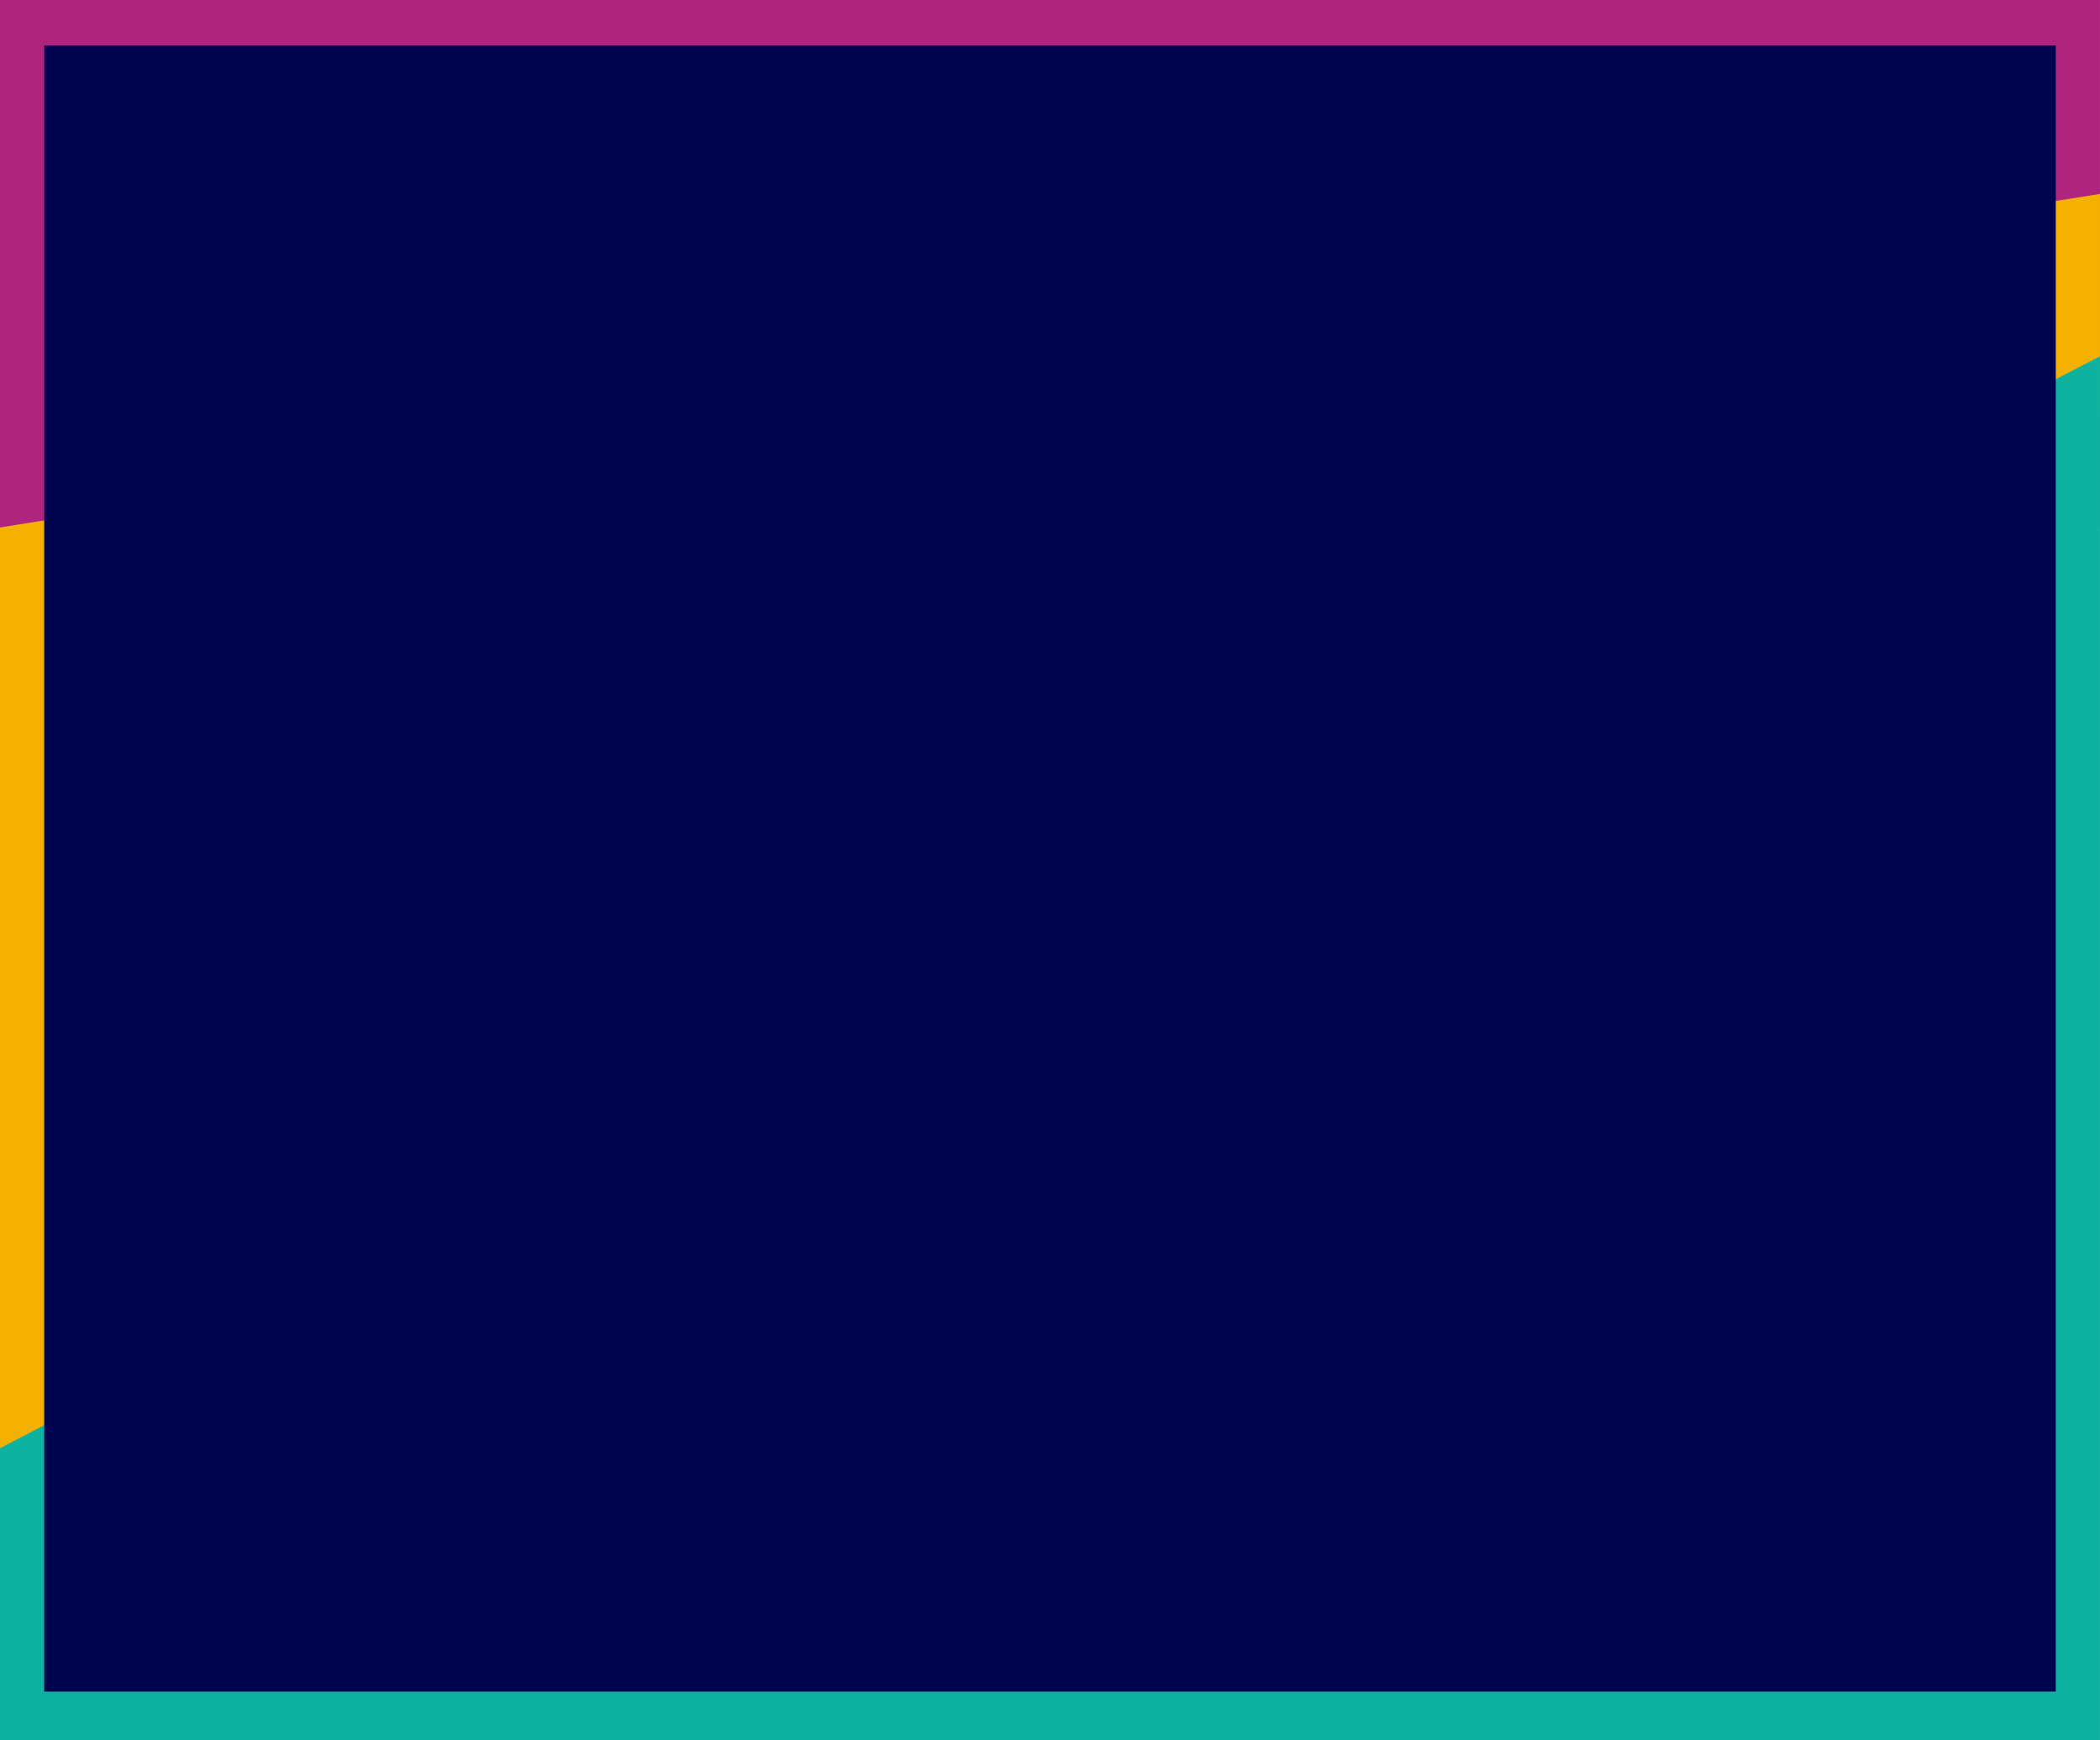
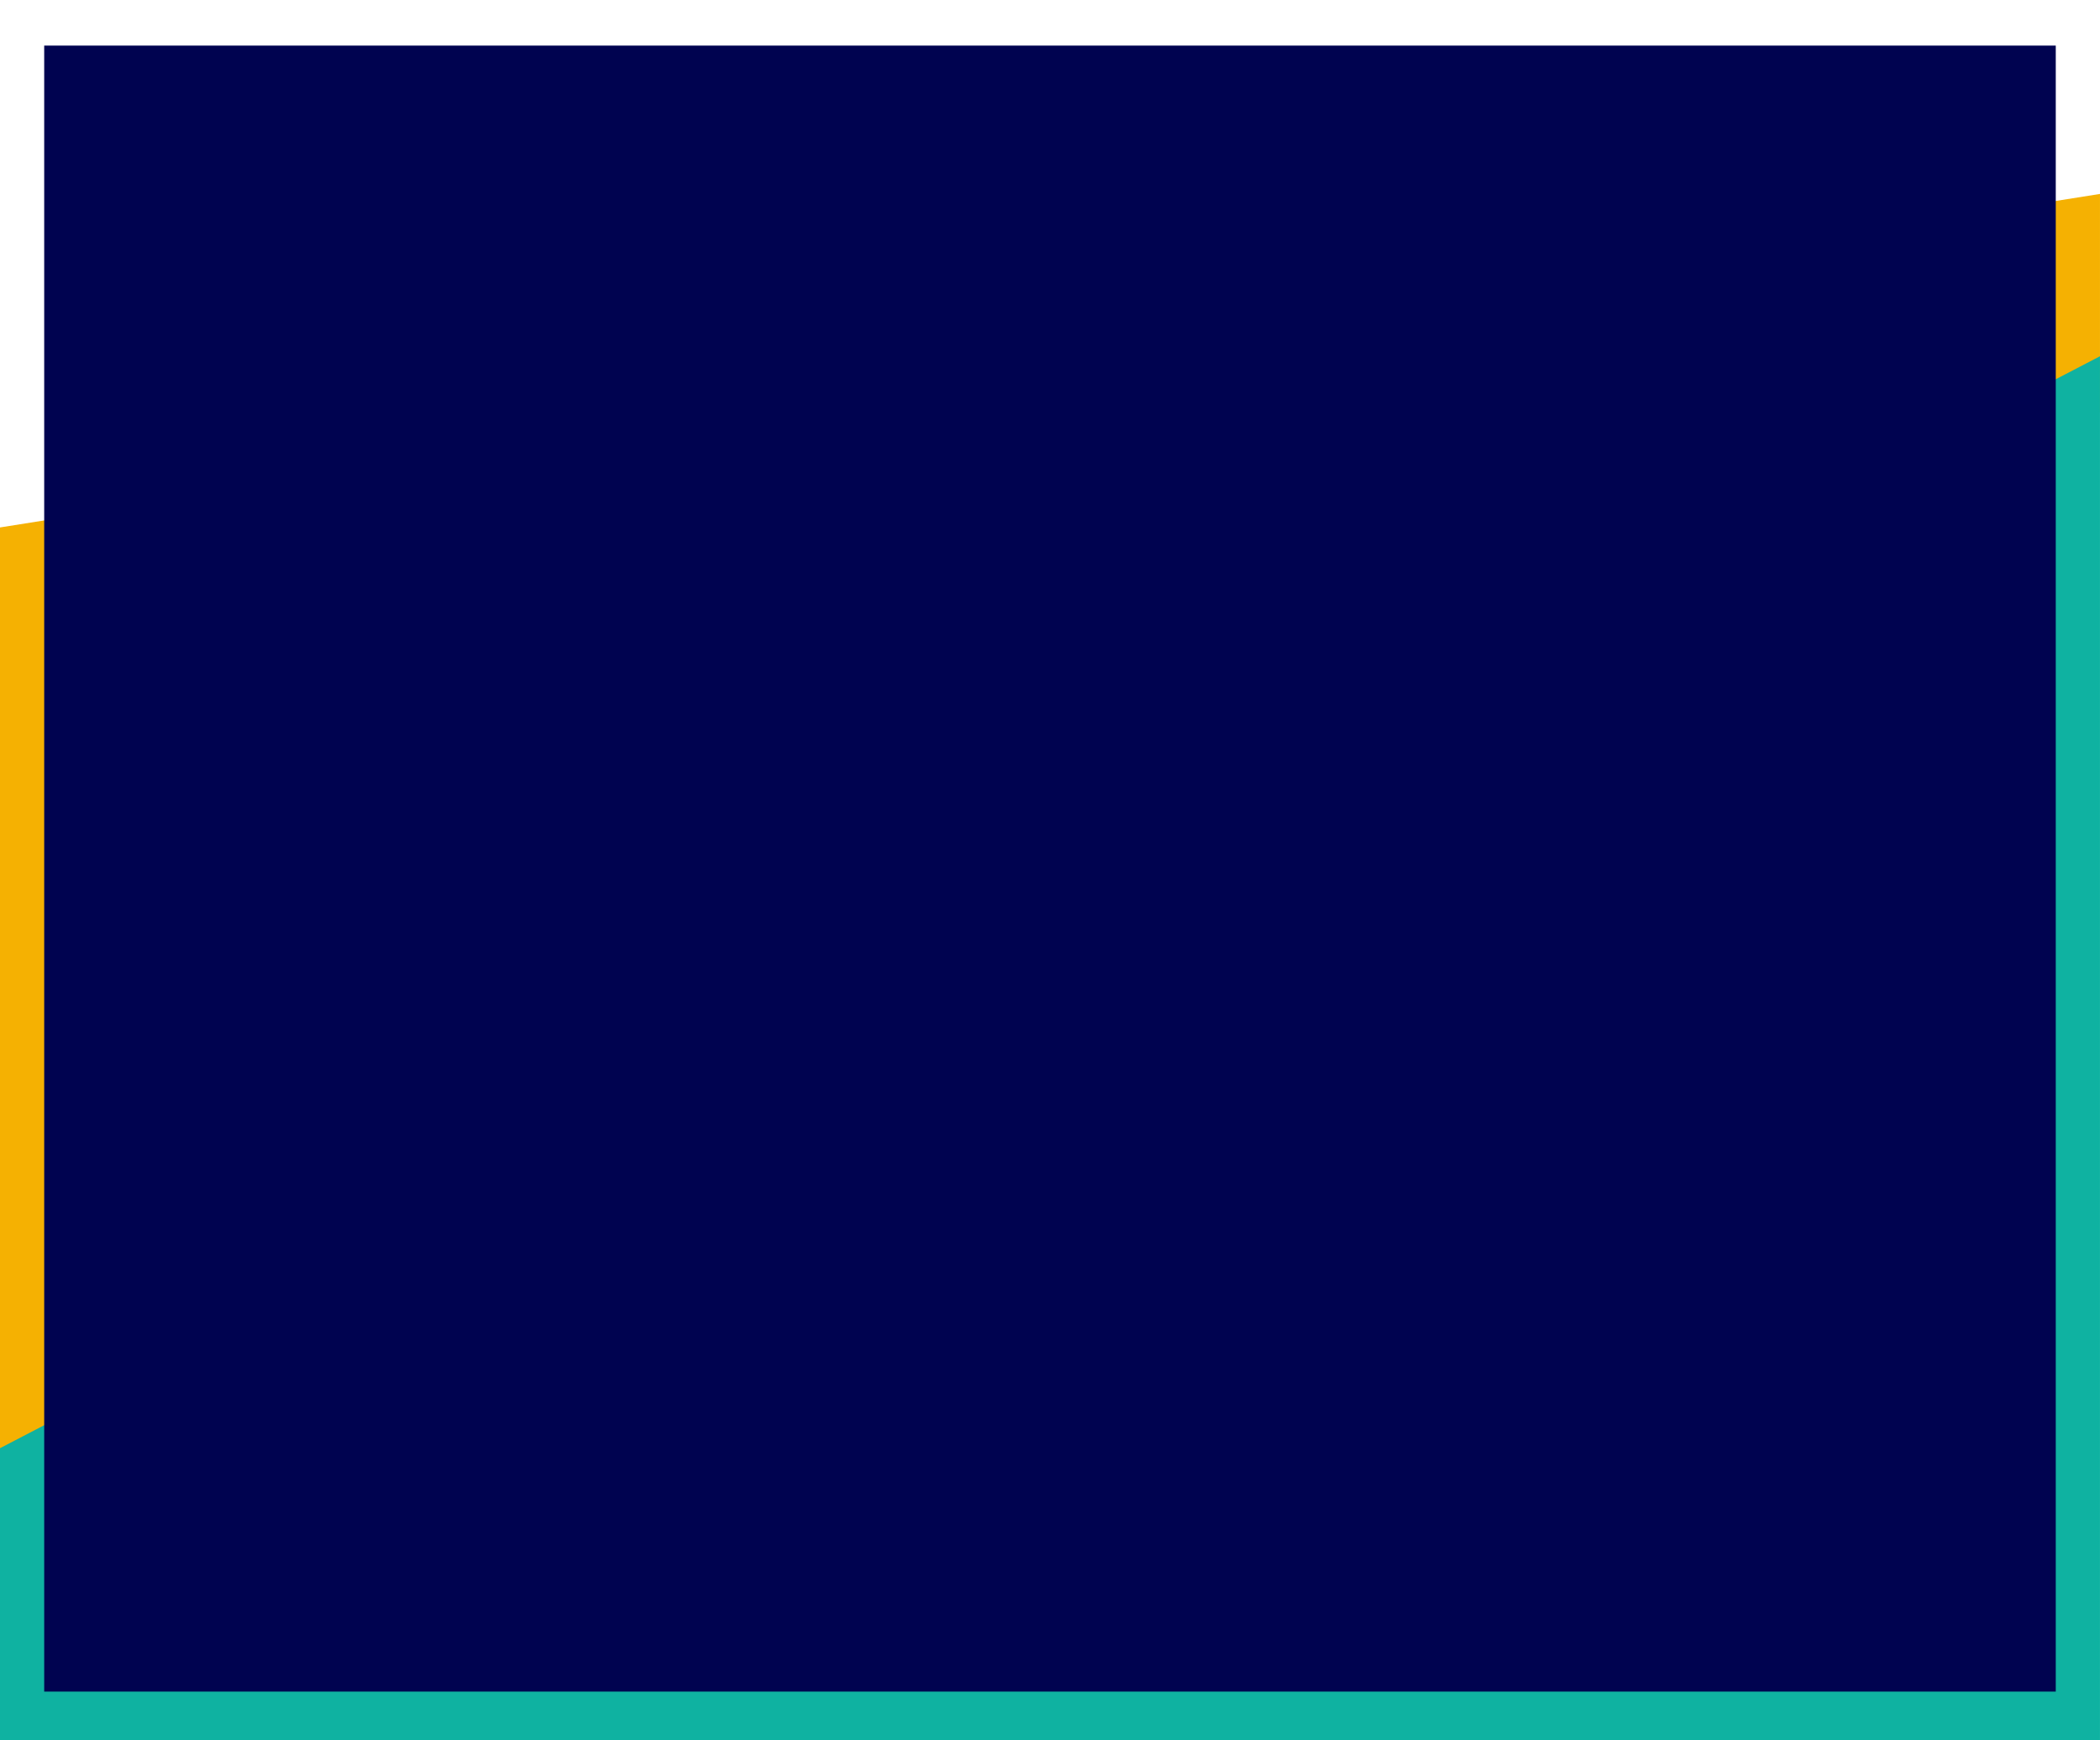
<svg xmlns="http://www.w3.org/2000/svg" version="1.1" id="Laag_1" x="0px" y="0px" viewBox="0 0 1382 1145" style="enable-background:new 0 0 1382 1145;" xml:space="preserve">
  <style type="text/css">
	.st0{fill-rule:evenodd;clip-rule:evenodd;fill:#AF257E;}
	.st1{fill-rule:evenodd;clip-rule:evenodd;fill:#F5B102;}
	.st2{fill-rule:evenodd;clip-rule:evenodd;fill:#0FB2A1;}
	.st3{fill-rule:evenodd;clip-rule:evenodd;fill:#000350;}
</style>
  <g id="Page-1">
    <g id="Inside-Sales" transform="translate(2, 0)">
      <g id="HERO-BG" transform="translate(-1.21, 0)">
-         <rect id="Rectangle" x="-1.8" y="0" class="st0" width="1383" height="347.2" />
        <polygon id="Rectangle-Copy-3" class="st1" points="-1.8,347.2 1381.2,127.6 1381.2,271.2 1370.1,275.6 -1.8,964.6    " />
        <polygon id="Rectangle-Copy-4" class="st2" points="-3,954 1381.2,234.4 1381.2,1144.9 -1.8,1144.9    " />
        <polygon id="Rectangle_00000060710061878287490180000017848971857419523763_" class="st3" points="28.3,30 1352.1,30      1352.1,1113 28.3,1113    " />
      </g>
    </g>
  </g>
</svg>